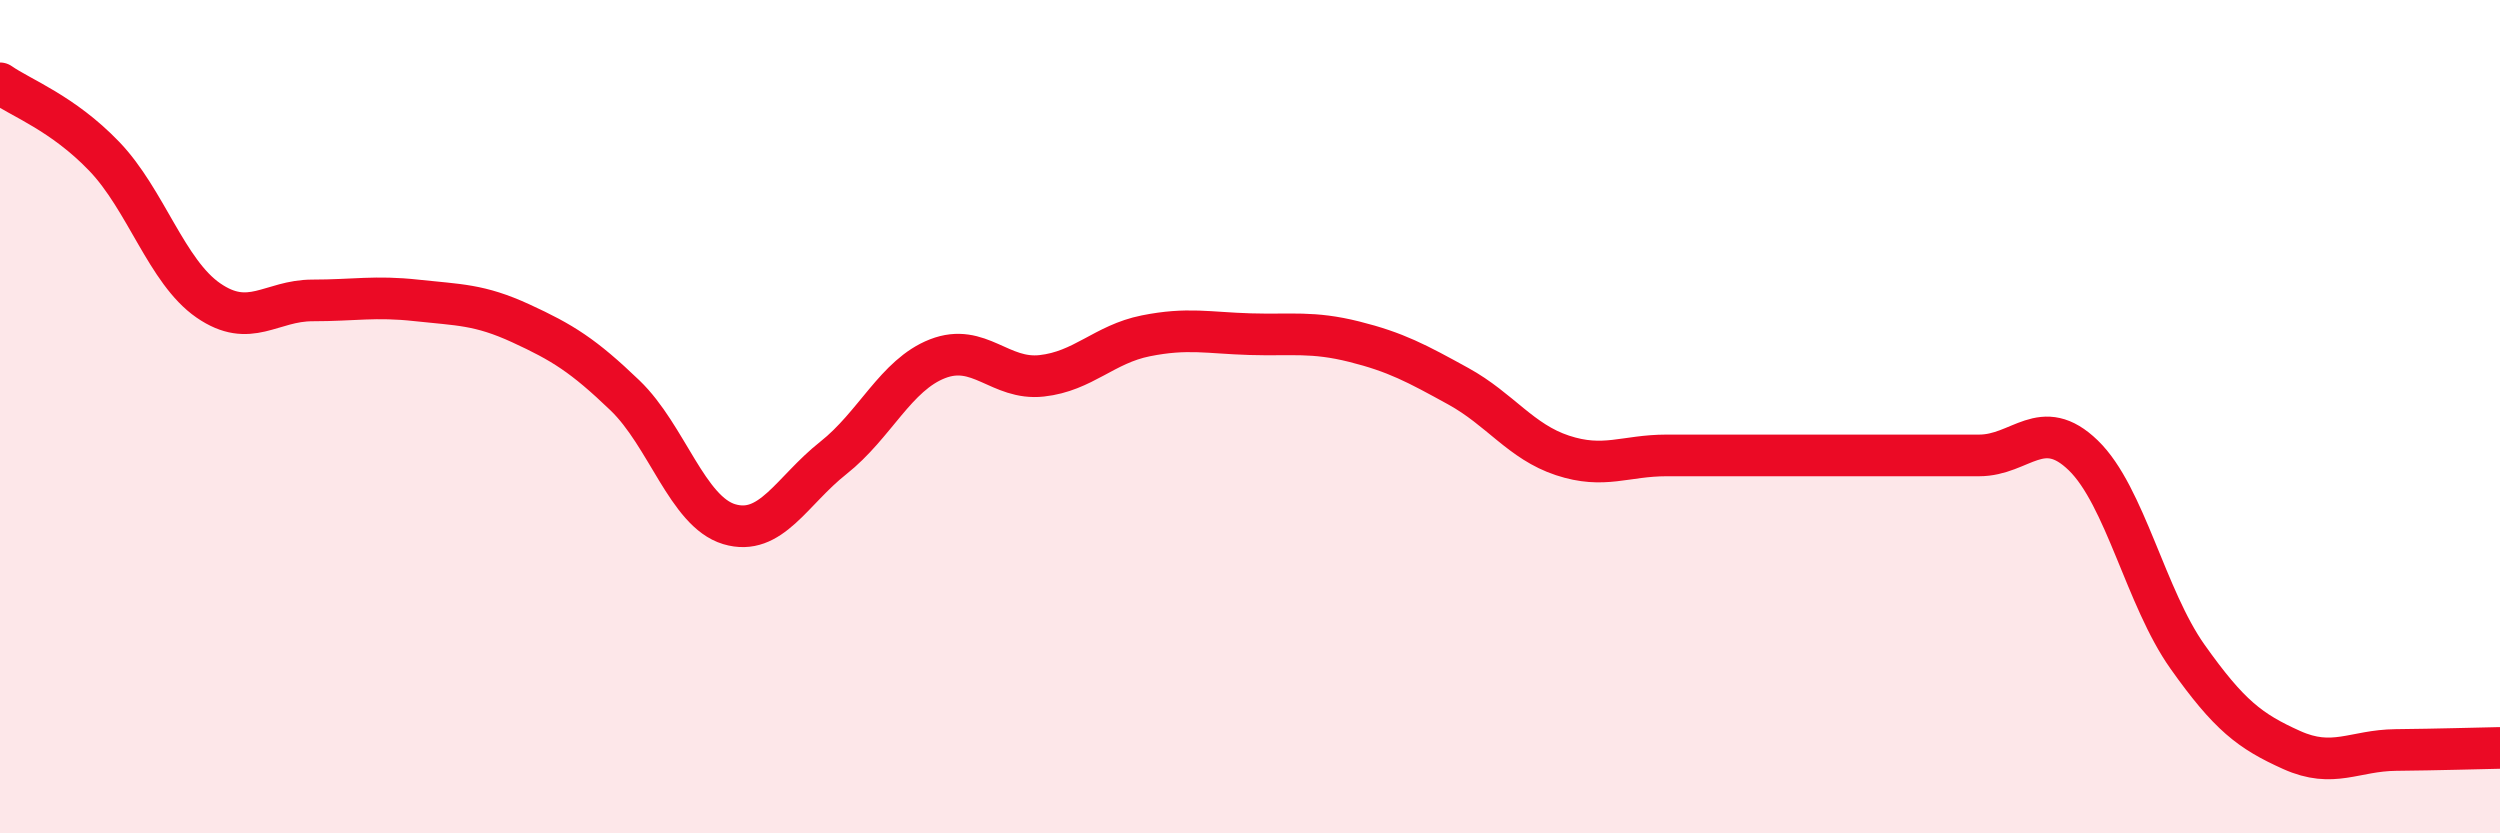
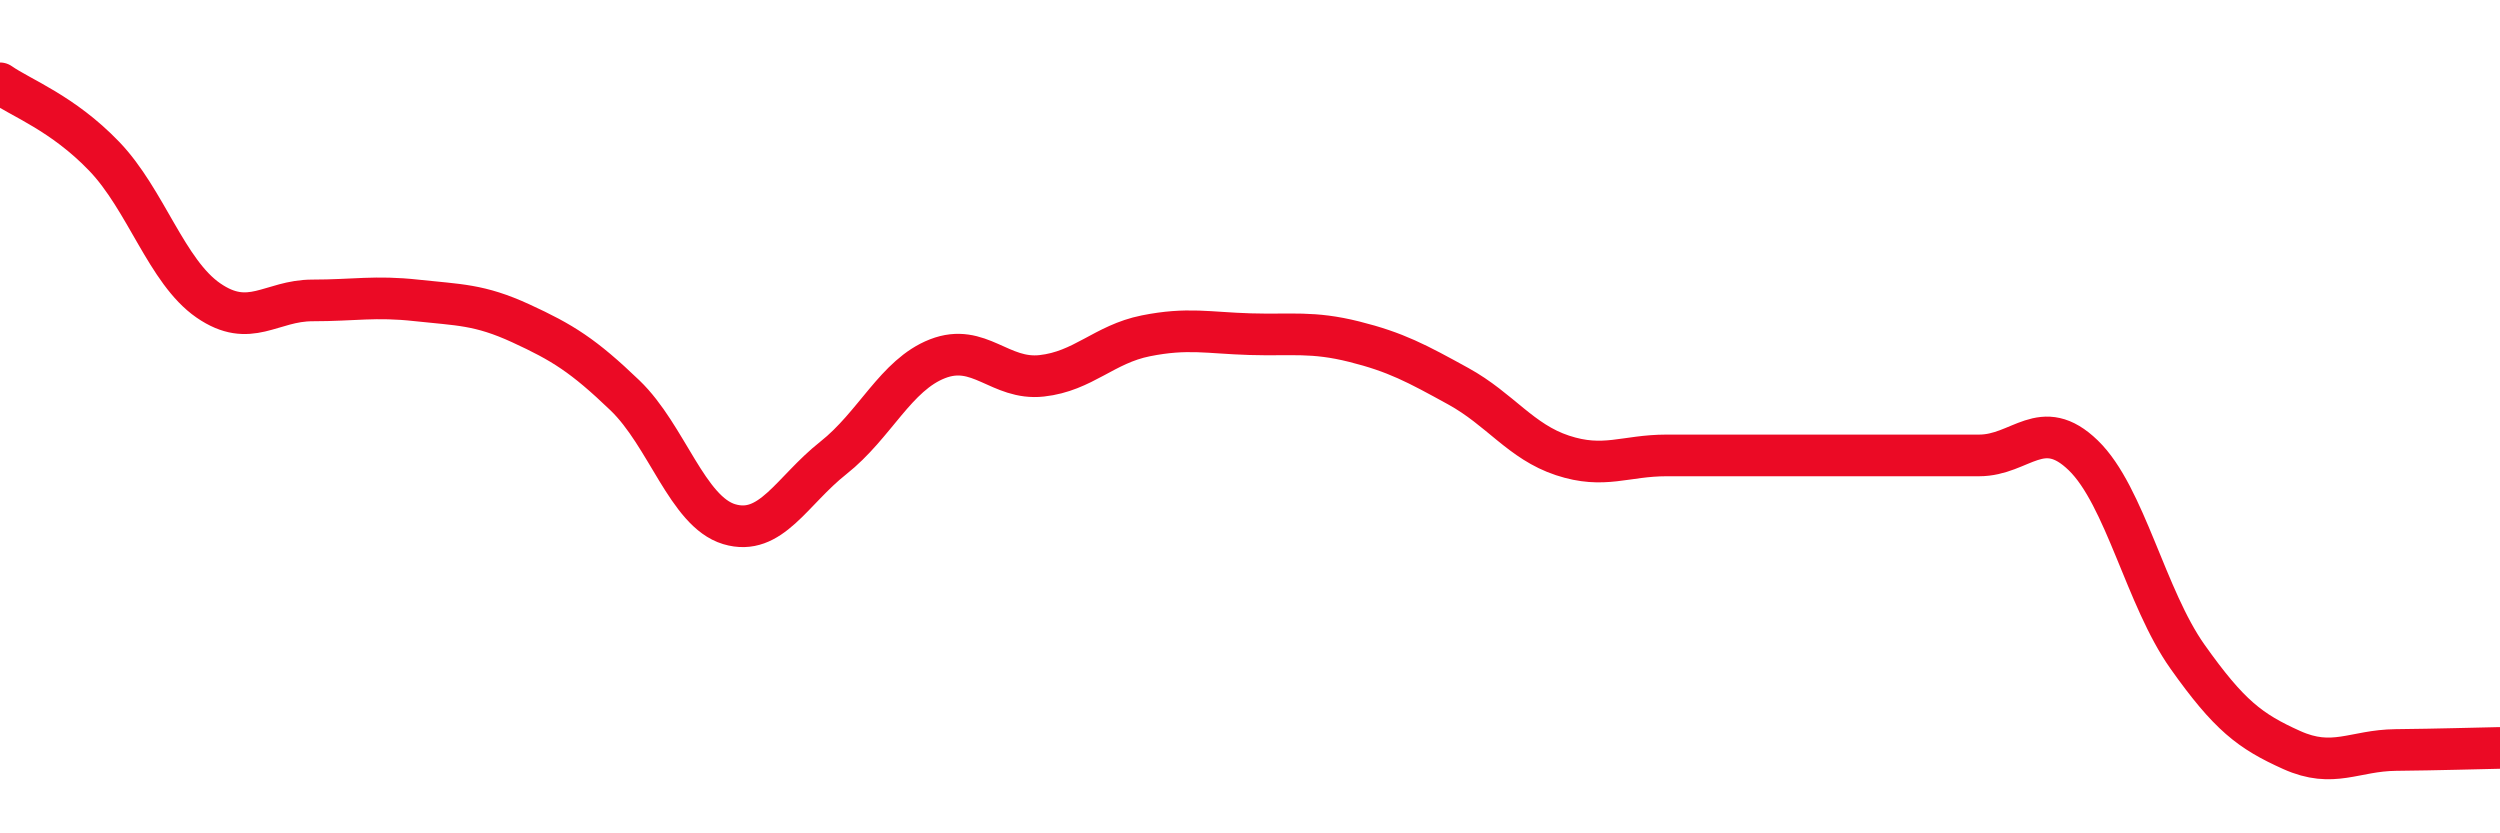
<svg xmlns="http://www.w3.org/2000/svg" width="60" height="20" viewBox="0 0 60 20">
-   <path d="M 0,2 C 0.5,2.35 1.5,2.71 2.5,3.75 C 3.5,4.79 4,6.52 5,7.21 C 6,7.9 6.5,7.21 7.5,7.21 C 8.5,7.21 9,7.1 10,7.21 C 11,7.32 11.5,7.3 12.5,7.76 C 13.5,8.22 14,8.53 15,9.49 C 16,10.45 16.5,12.28 17.5,12.58 C 18.5,12.88 19,11.78 20,10.99 C 21,10.2 21.5,9 22.5,8.61 C 23.5,8.22 24,9.13 25,9.02 C 26,8.91 26.5,8.26 27.5,8.06 C 28.5,7.86 29,7.99 30,8.02 C 31,8.05 31.5,7.95 32.5,8.2 C 33.5,8.45 34,8.72 35,9.27 C 36,9.82 36.5,10.6 37.5,10.93 C 38.5,11.26 39,10.93 40,10.93 C 41,10.93 41.5,10.93 42.5,10.93 C 43.5,10.93 44,10.93 45,10.93 C 46,10.93 46.5,10.93 47.5,10.93 C 48.5,10.93 49,9.96 50,10.93 C 51,11.9 51.5,14.35 52.5,15.76 C 53.5,17.17 54,17.55 55,18 C 56,18.45 56.5,18.01 57.5,18 C 58.5,17.99 59.5,17.96 60,17.95L60 20L0 20Z" fill="#EB0A25" opacity="0.1" stroke-linecap="round" stroke-linejoin="round" />
  <path d="M 0,2 C 0.5,2.35 1.5,2.71 2.5,3.75 C 3.5,4.79 4,6.52 5,7.21 C 6,7.9 6.5,7.21 7.5,7.21 C 8.5,7.21 9,7.1 10,7.21 C 11,7.32 11.5,7.3 12.5,7.76 C 13.5,8.22 14,8.53 15,9.49 C 16,10.45 16.5,12.28 17.5,12.58 C 18.5,12.88 19,11.78 20,10.99 C 21,10.2 21.5,9 22.5,8.61 C 23.5,8.22 24,9.13 25,9.02 C 26,8.91 26.5,8.26 27.5,8.06 C 28.5,7.86 29,7.99 30,8.02 C 31,8.05 31.5,7.95 32.5,8.2 C 33.5,8.45 34,8.72 35,9.27 C 36,9.82 36.5,10.6 37.5,10.93 C 38.5,11.26 39,10.93 40,10.93 C 41,10.93 41.5,10.93 42.5,10.93 C 43.5,10.93 44,10.93 45,10.93 C 46,10.93 46.5,10.93 47.5,10.93 C 48.5,10.93 49,9.96 50,10.93 C 51,11.9 51.5,14.35 52.5,15.76 C 53.5,17.17 54,17.55 55,18 C 56,18.45 56.5,18.01 57.5,18 C 58.5,17.99 59.5,17.96 60,17.95" stroke="#EB0A25" stroke-width="1" fill="none" stroke-linecap="round" stroke-linejoin="round" />
</svg>